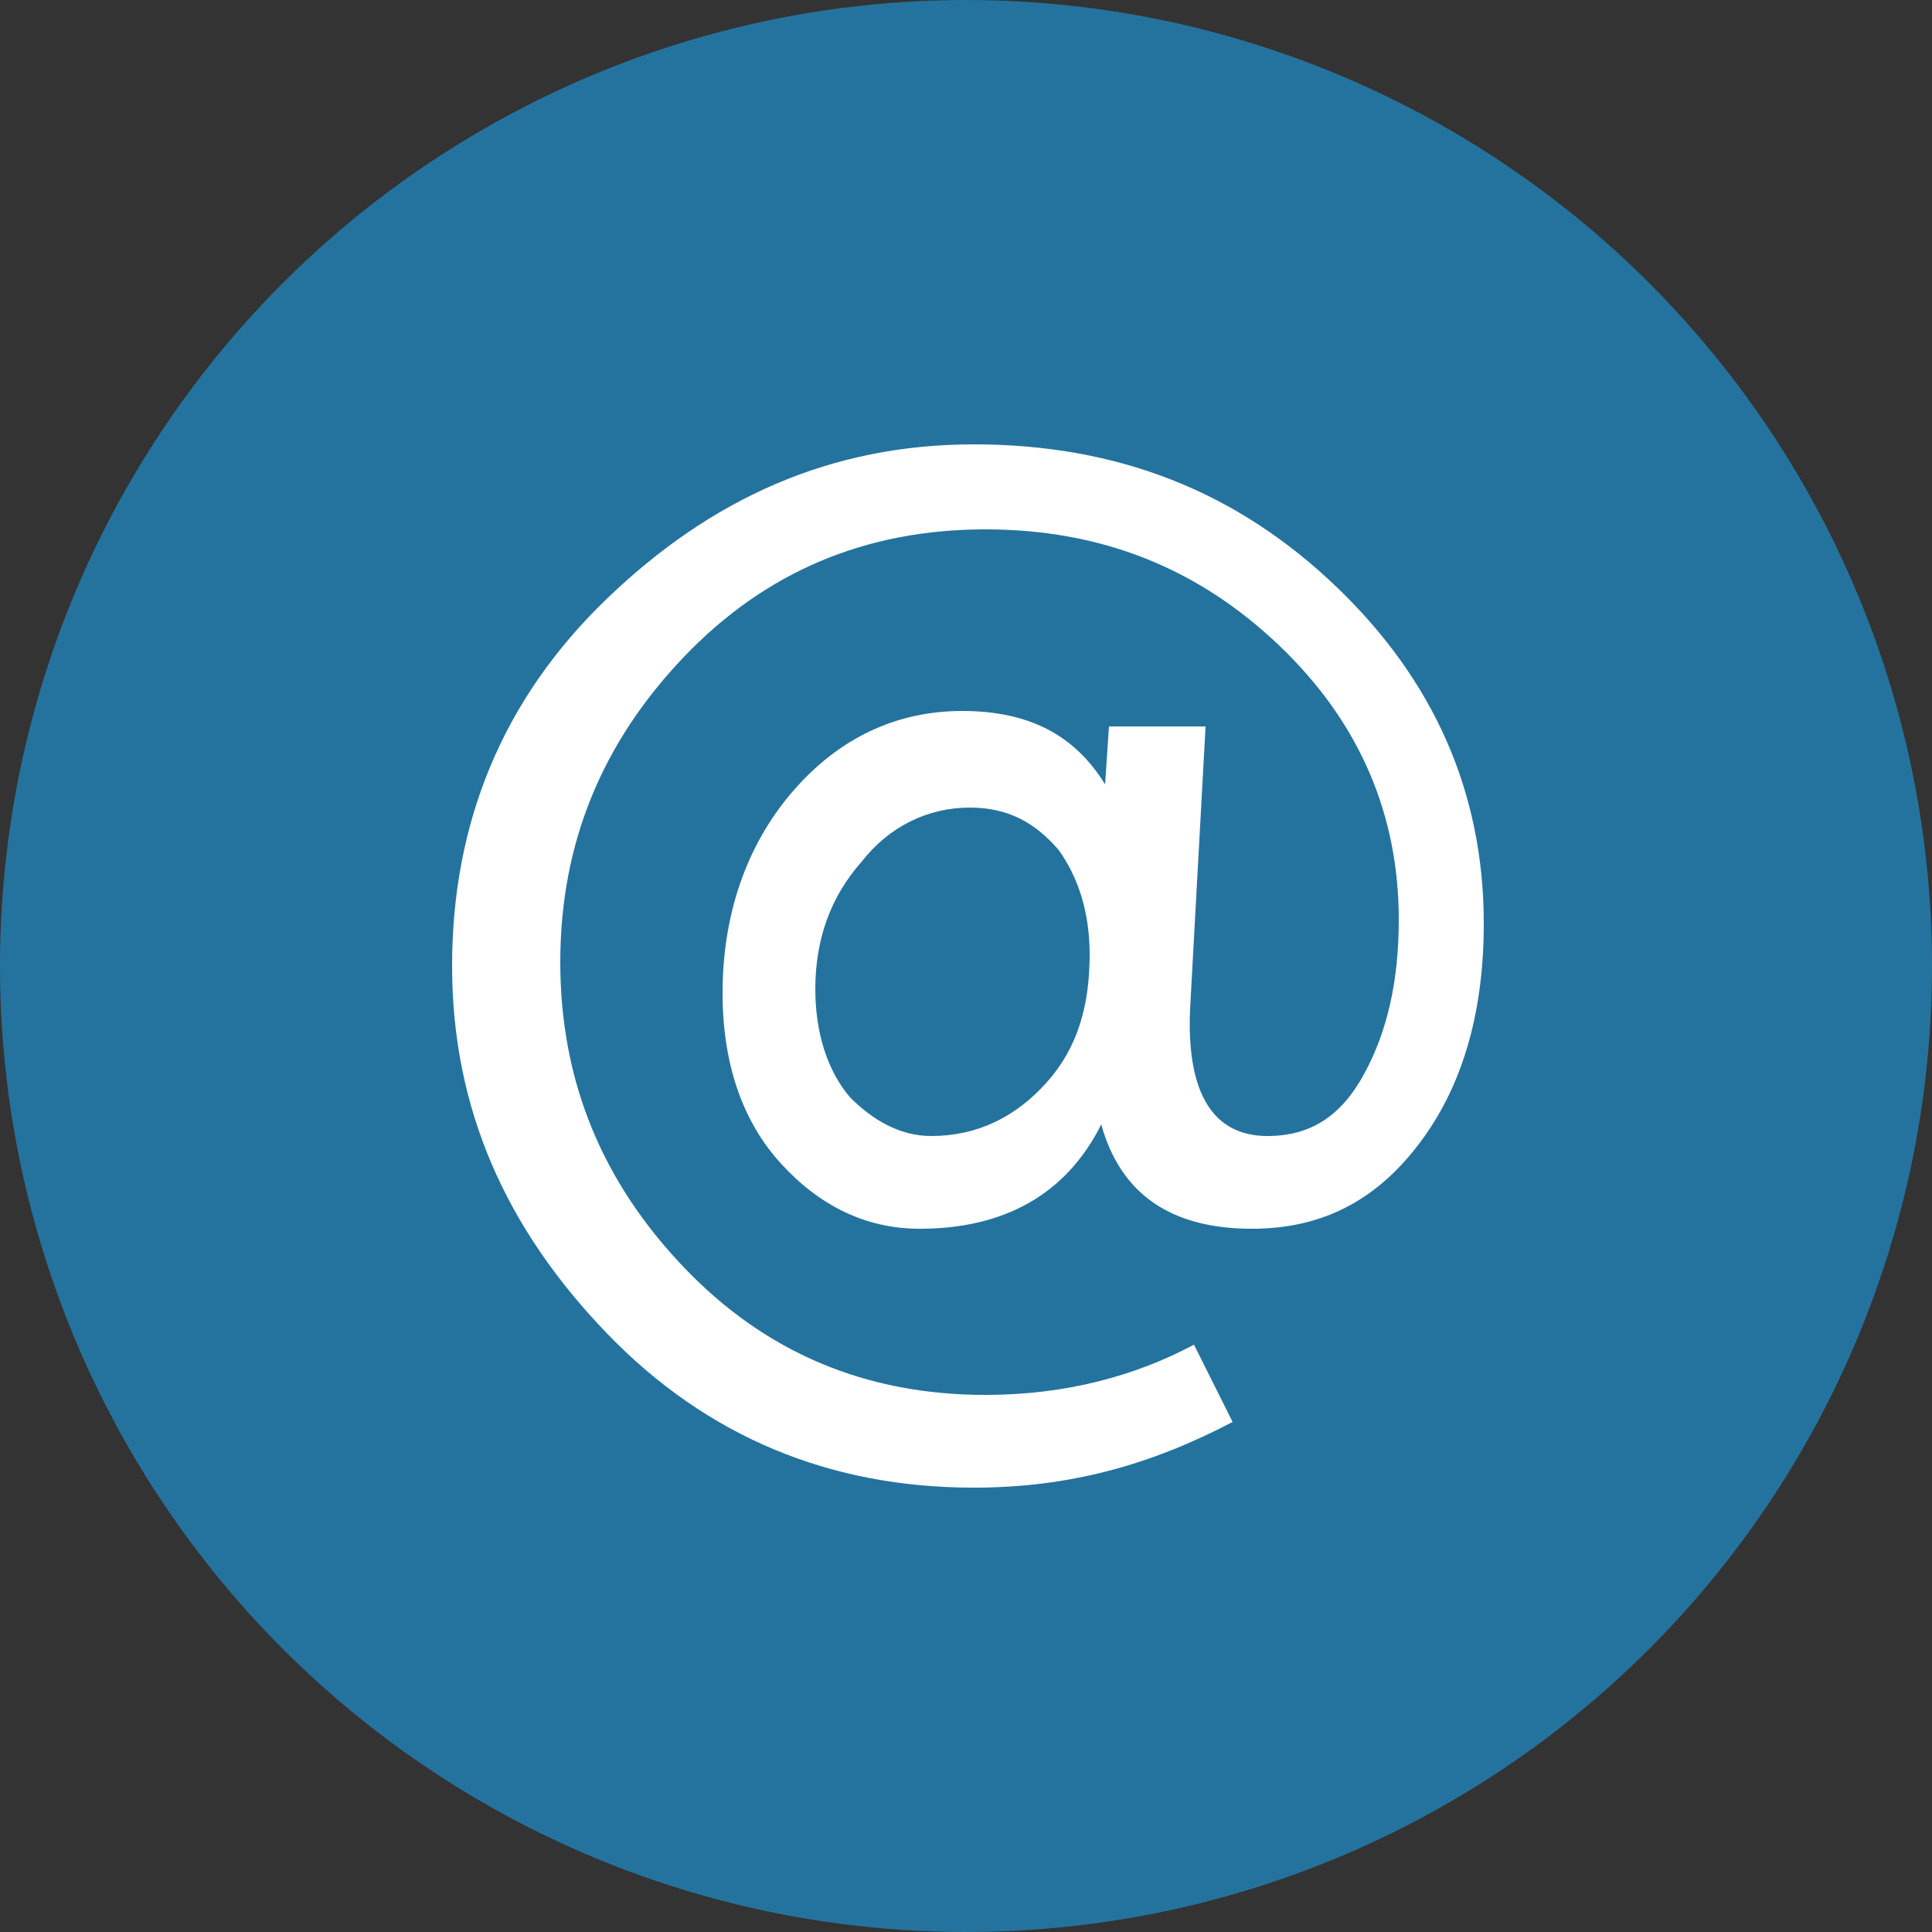
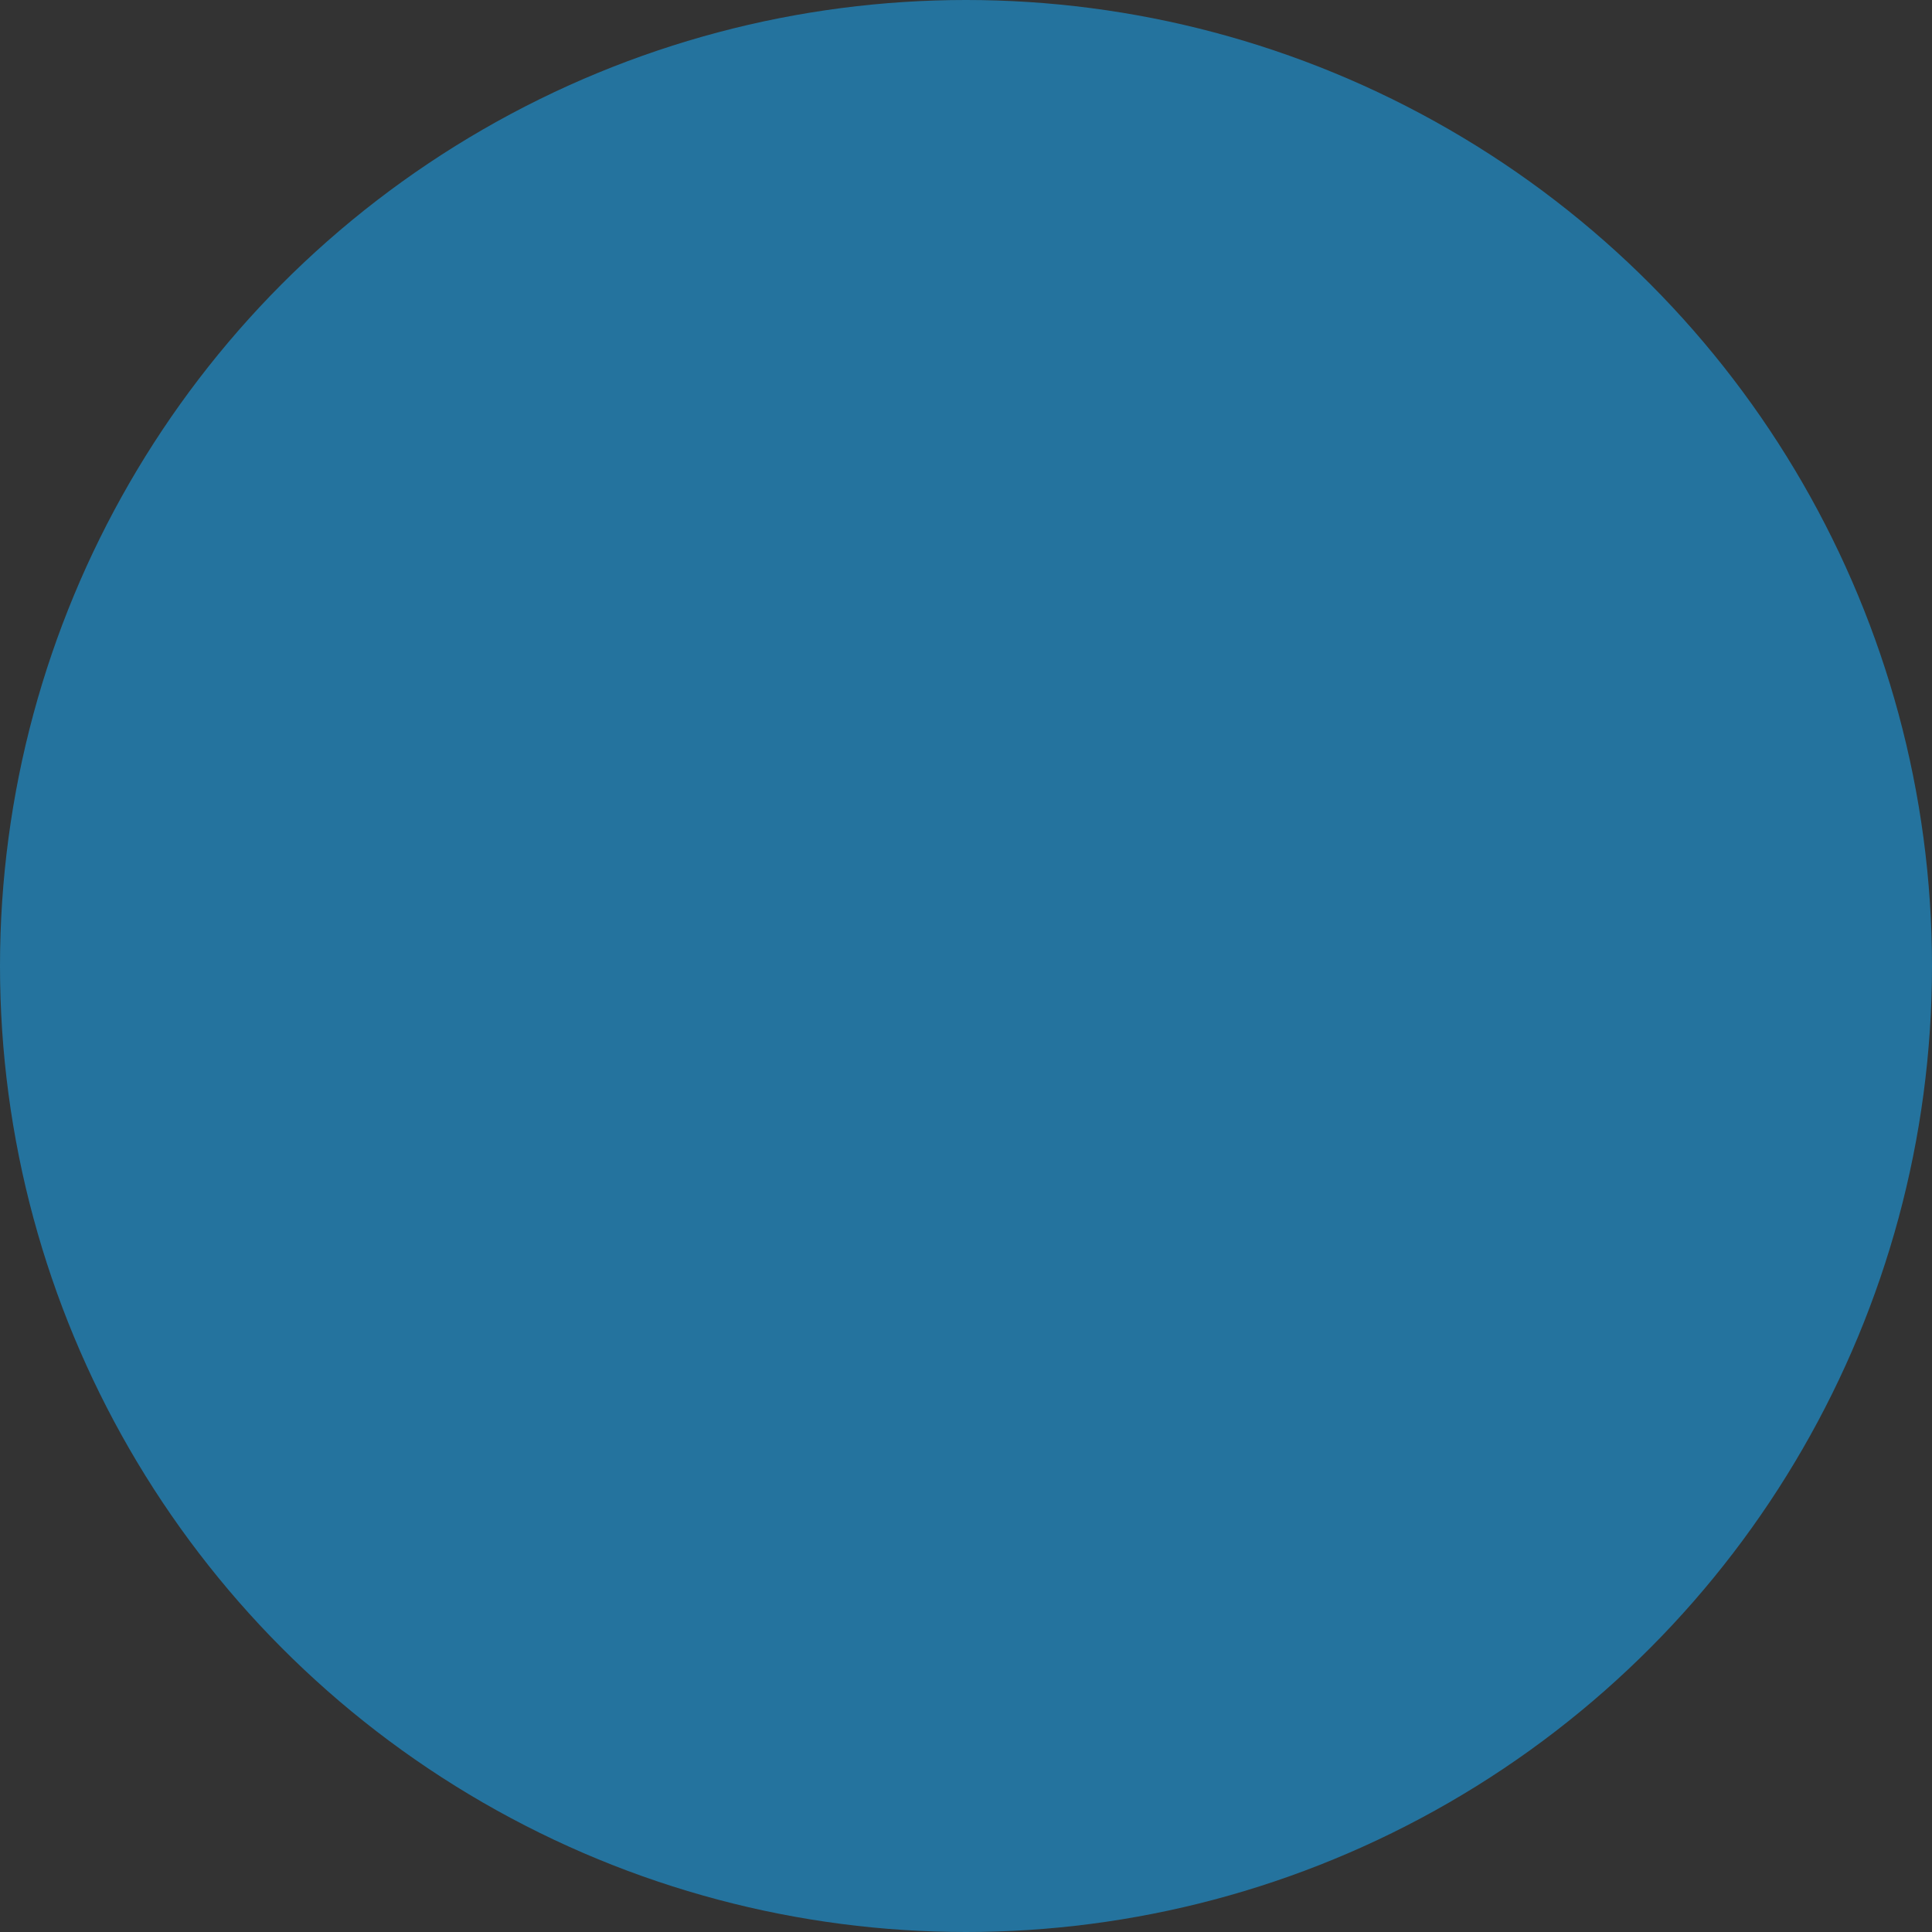
<svg xmlns="http://www.w3.org/2000/svg" version="1.1" id="Capa_1" x="0px" y="0px" viewBox="0 0 50 50" enable-background="new 0 0 50 50" xml:space="preserve">
  <rect x="0" y="0" width="50" height="50" fill="#333333" stroke="none" />
  <g>
    <circle fill="#24739E" cx="25" cy="25" r="25" />
    <g>
-       <path fill="#FFFFFF" d="M25.2,38.5c-3.7,0-6.9-1.3-9.5-4s-4-5.8-4-9.5c0-3.7,1.3-6.9,4-9.5s5.8-4,9.5-4s6.8,1.2,9.4,3.7    c2.5,2.4,3.8,5.3,3.8,8.7c0,2.2-0.5,4.1-1.6,5.6c-1.1,1.5-2.5,2.3-4.4,2.3c-2.1,0-3.4-0.9-3.9-2.7c-0.9,1.8-2.5,2.7-4.7,2.7    c-1.4,0-2.6-0.6-3.6-1.7c-1-1.1-1.5-2.6-1.5-4.4c0-2,0.6-3.8,1.8-5.2c1.2-1.4,2.7-2.1,4.4-2.1c1.7,0,2.9,0.6,3.7,1.9l0.1-1.5h2.5    l-0.4,7.3c-0.1,2.2,0.6,3.3,2,3.3c1.1,0,1.9-0.5,2.5-1.6c0.6-1.1,0.9-2.4,0.9-4c0-2.7-1-5.1-3.1-7.1c-2.1-2-4.6-3-7.6-3    c-3.1,0-5.7,1.1-7.8,3.3c-2.1,2.2-3.2,4.8-3.2,7.9c0,3.1,1.1,5.7,3.2,7.9c2.1,2.2,4.7,3.3,7.8,3.3c2.1,0,3.9-0.5,5.4-1.3l1,2    C29.8,37.9,27.7,38.5,25.2,38.5L25.2,38.5z M24.1,29.4c1.2,0,2.2-0.5,3-1.4s1.1-2,1.1-3.3c0-1.1-0.3-2-0.8-2.7    c-0.6-0.7-1.3-1.1-2.3-1.1c-1.1,0-2.1,0.5-2.8,1.4c-0.8,0.9-1.2,2-1.2,3.3c0,1.1,0.3,2.1,0.9,2.8C22.6,29,23.3,29.4,24.1,29.4    L24.1,29.4z" />
-     </g>
+       </g>
  </g>
</svg>